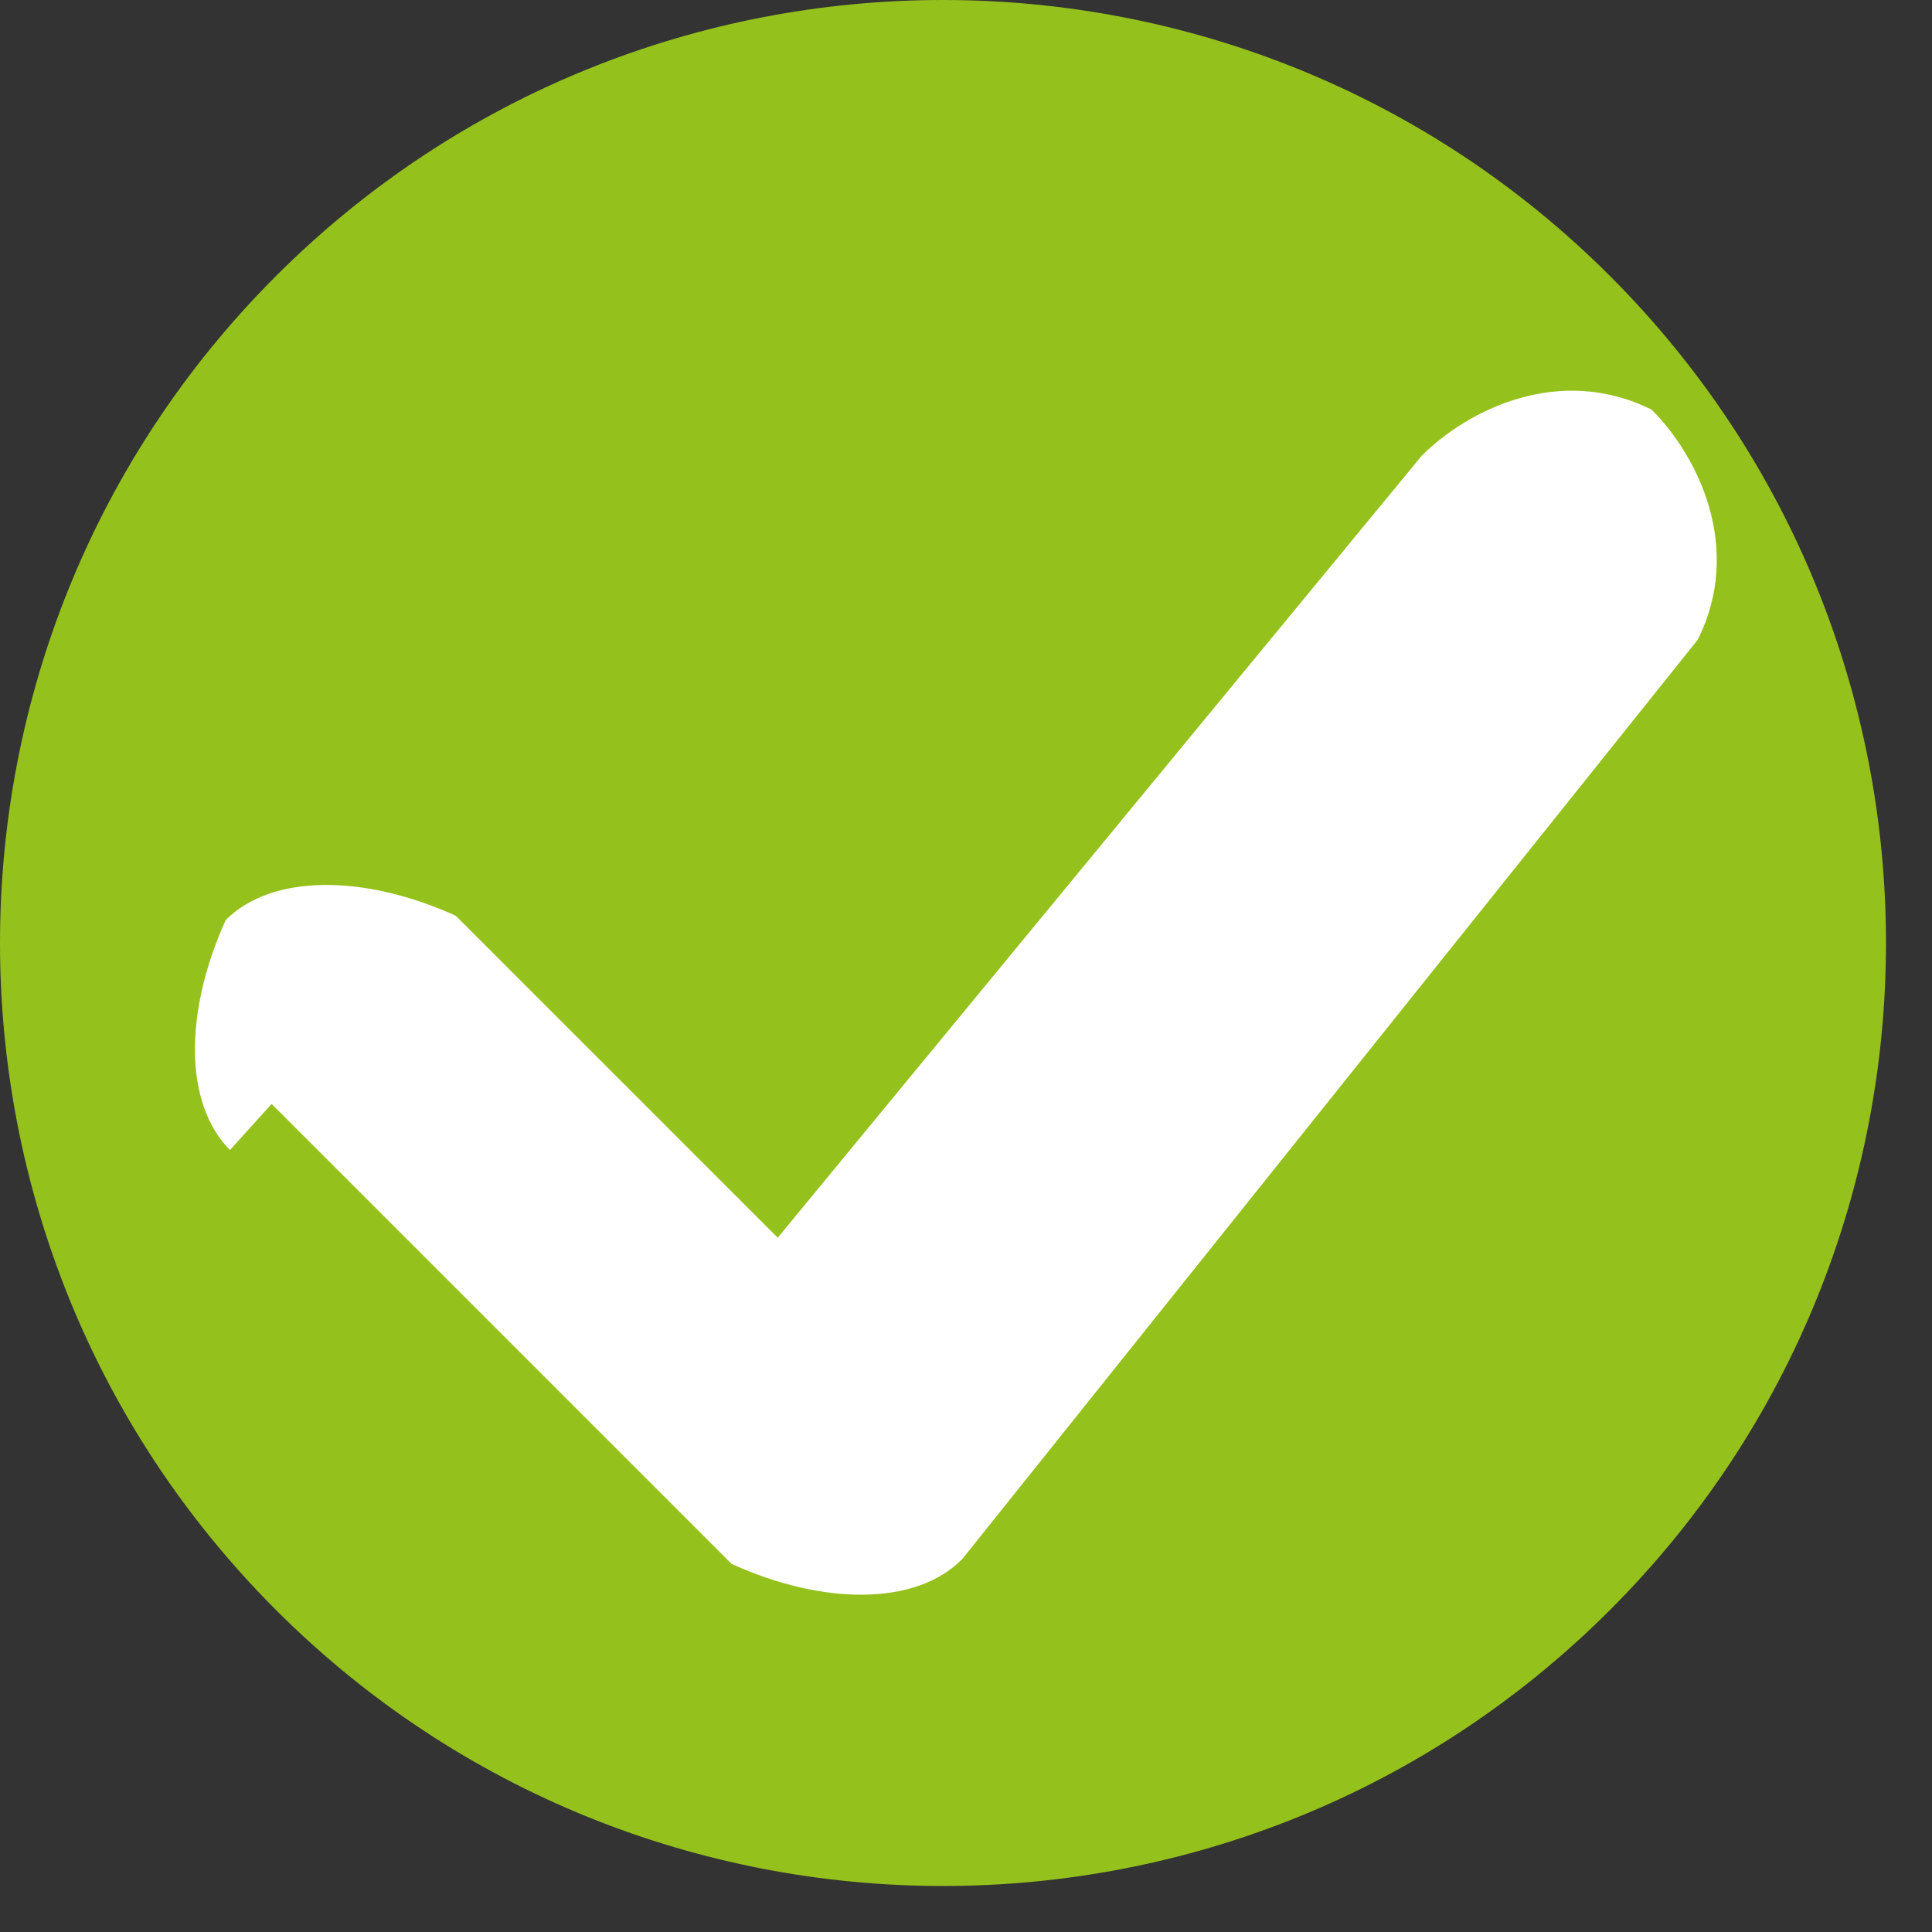
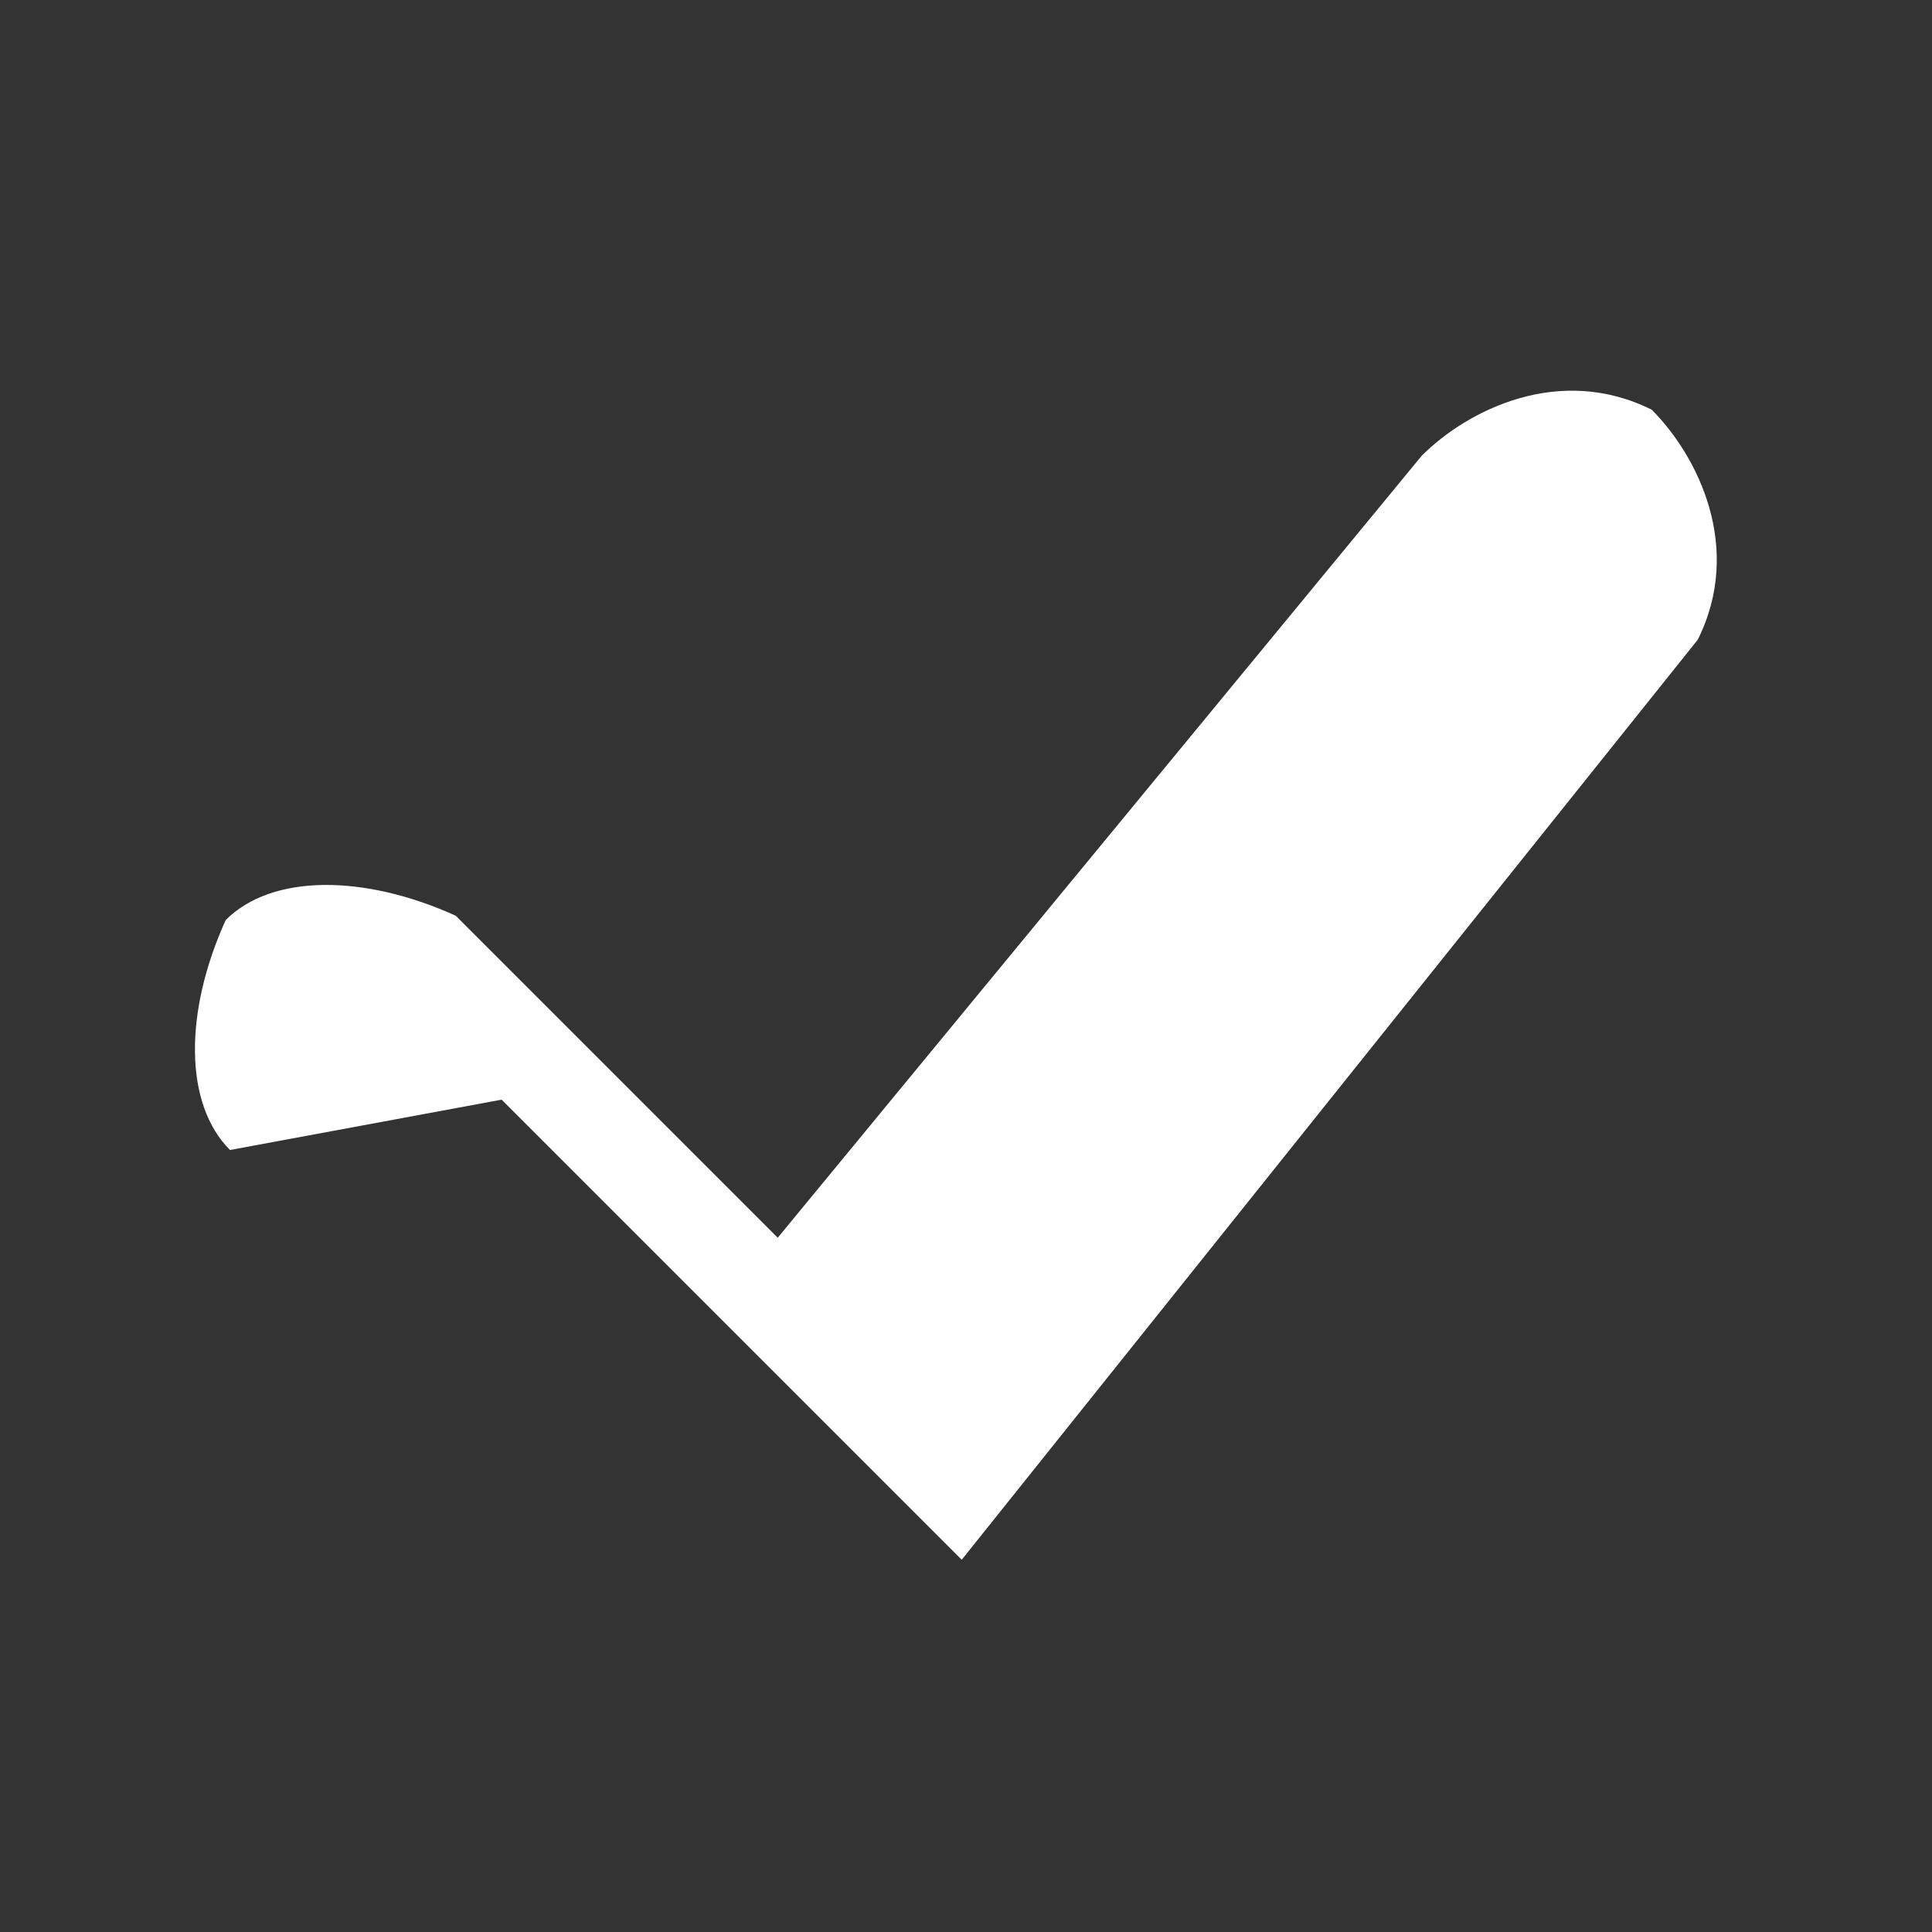
<svg xmlns="http://www.w3.org/2000/svg" xml:space="preserve" width="10.521mm" height="10.521mm" style="shape-rendering:geometricPrecision; text-rendering:geometricPrecision; image-rendering:optimizeQuality; fill-rule:evenodd; clip-rule:evenodd" viewBox="0 0 0.042 0.042">
  <rect x="0" y="0" width="0.042" height="0.042" fill="#333333" stroke="none" />
  <defs>
    <style type="text/css">  .fil0 {fill:#95C11C} .fil1 {fill:white;fill-rule:nonzero}  </style>
  </defs>
  <g id="Слой_x0020_1">
    <g id="_357113848">
-       <path id="_359562968" class="fil0" d="M0.006 0.006c0.008,-0.008 0.021,-0.008 0.029,0 0.008,0.008 0.008,0.021 0,0.029 -0.008,0.008 -0.021,0.008 -0.029,0 -0.008,-0.008 -0.008,-0.021 0,-0.029z" />
-       <path id="_361181168" class="fil1" d="M0.005 0.025c-0.001,-0.001 -0.001,-0.003 -9.27087e-005,-0.005 0.001,-0.001 0.003,-0.001 0.005,-9.27087e-005l0.007 0.007 0.014 -0.017c0.001,-0.001 0.003,-0.002 0.005,-0.001 0.001,0.001 0.002,0.003 0.001,0.005l-0.016 0.02 -2.37715e-006 -1.58476e-006c-6.53715e-005,8.24077e-005 -0,0 -0,0 -0.001,0.001 -0.003,0.001 -0.005,9.27087e-005l-0.01 -0.01z" />
+       <path id="_361181168" class="fil1" d="M0.005 0.025c-0.001,-0.001 -0.001,-0.003 -9.27087e-005,-0.005 0.001,-0.001 0.003,-0.001 0.005,-9.27087e-005l0.007 0.007 0.014 -0.017c0.001,-0.001 0.003,-0.002 0.005,-0.001 0.001,0.001 0.002,0.003 0.001,0.005l-0.016 0.02 -2.37715e-006 -1.58476e-006l-0.01 -0.01z" />
    </g>
  </g>
</svg>